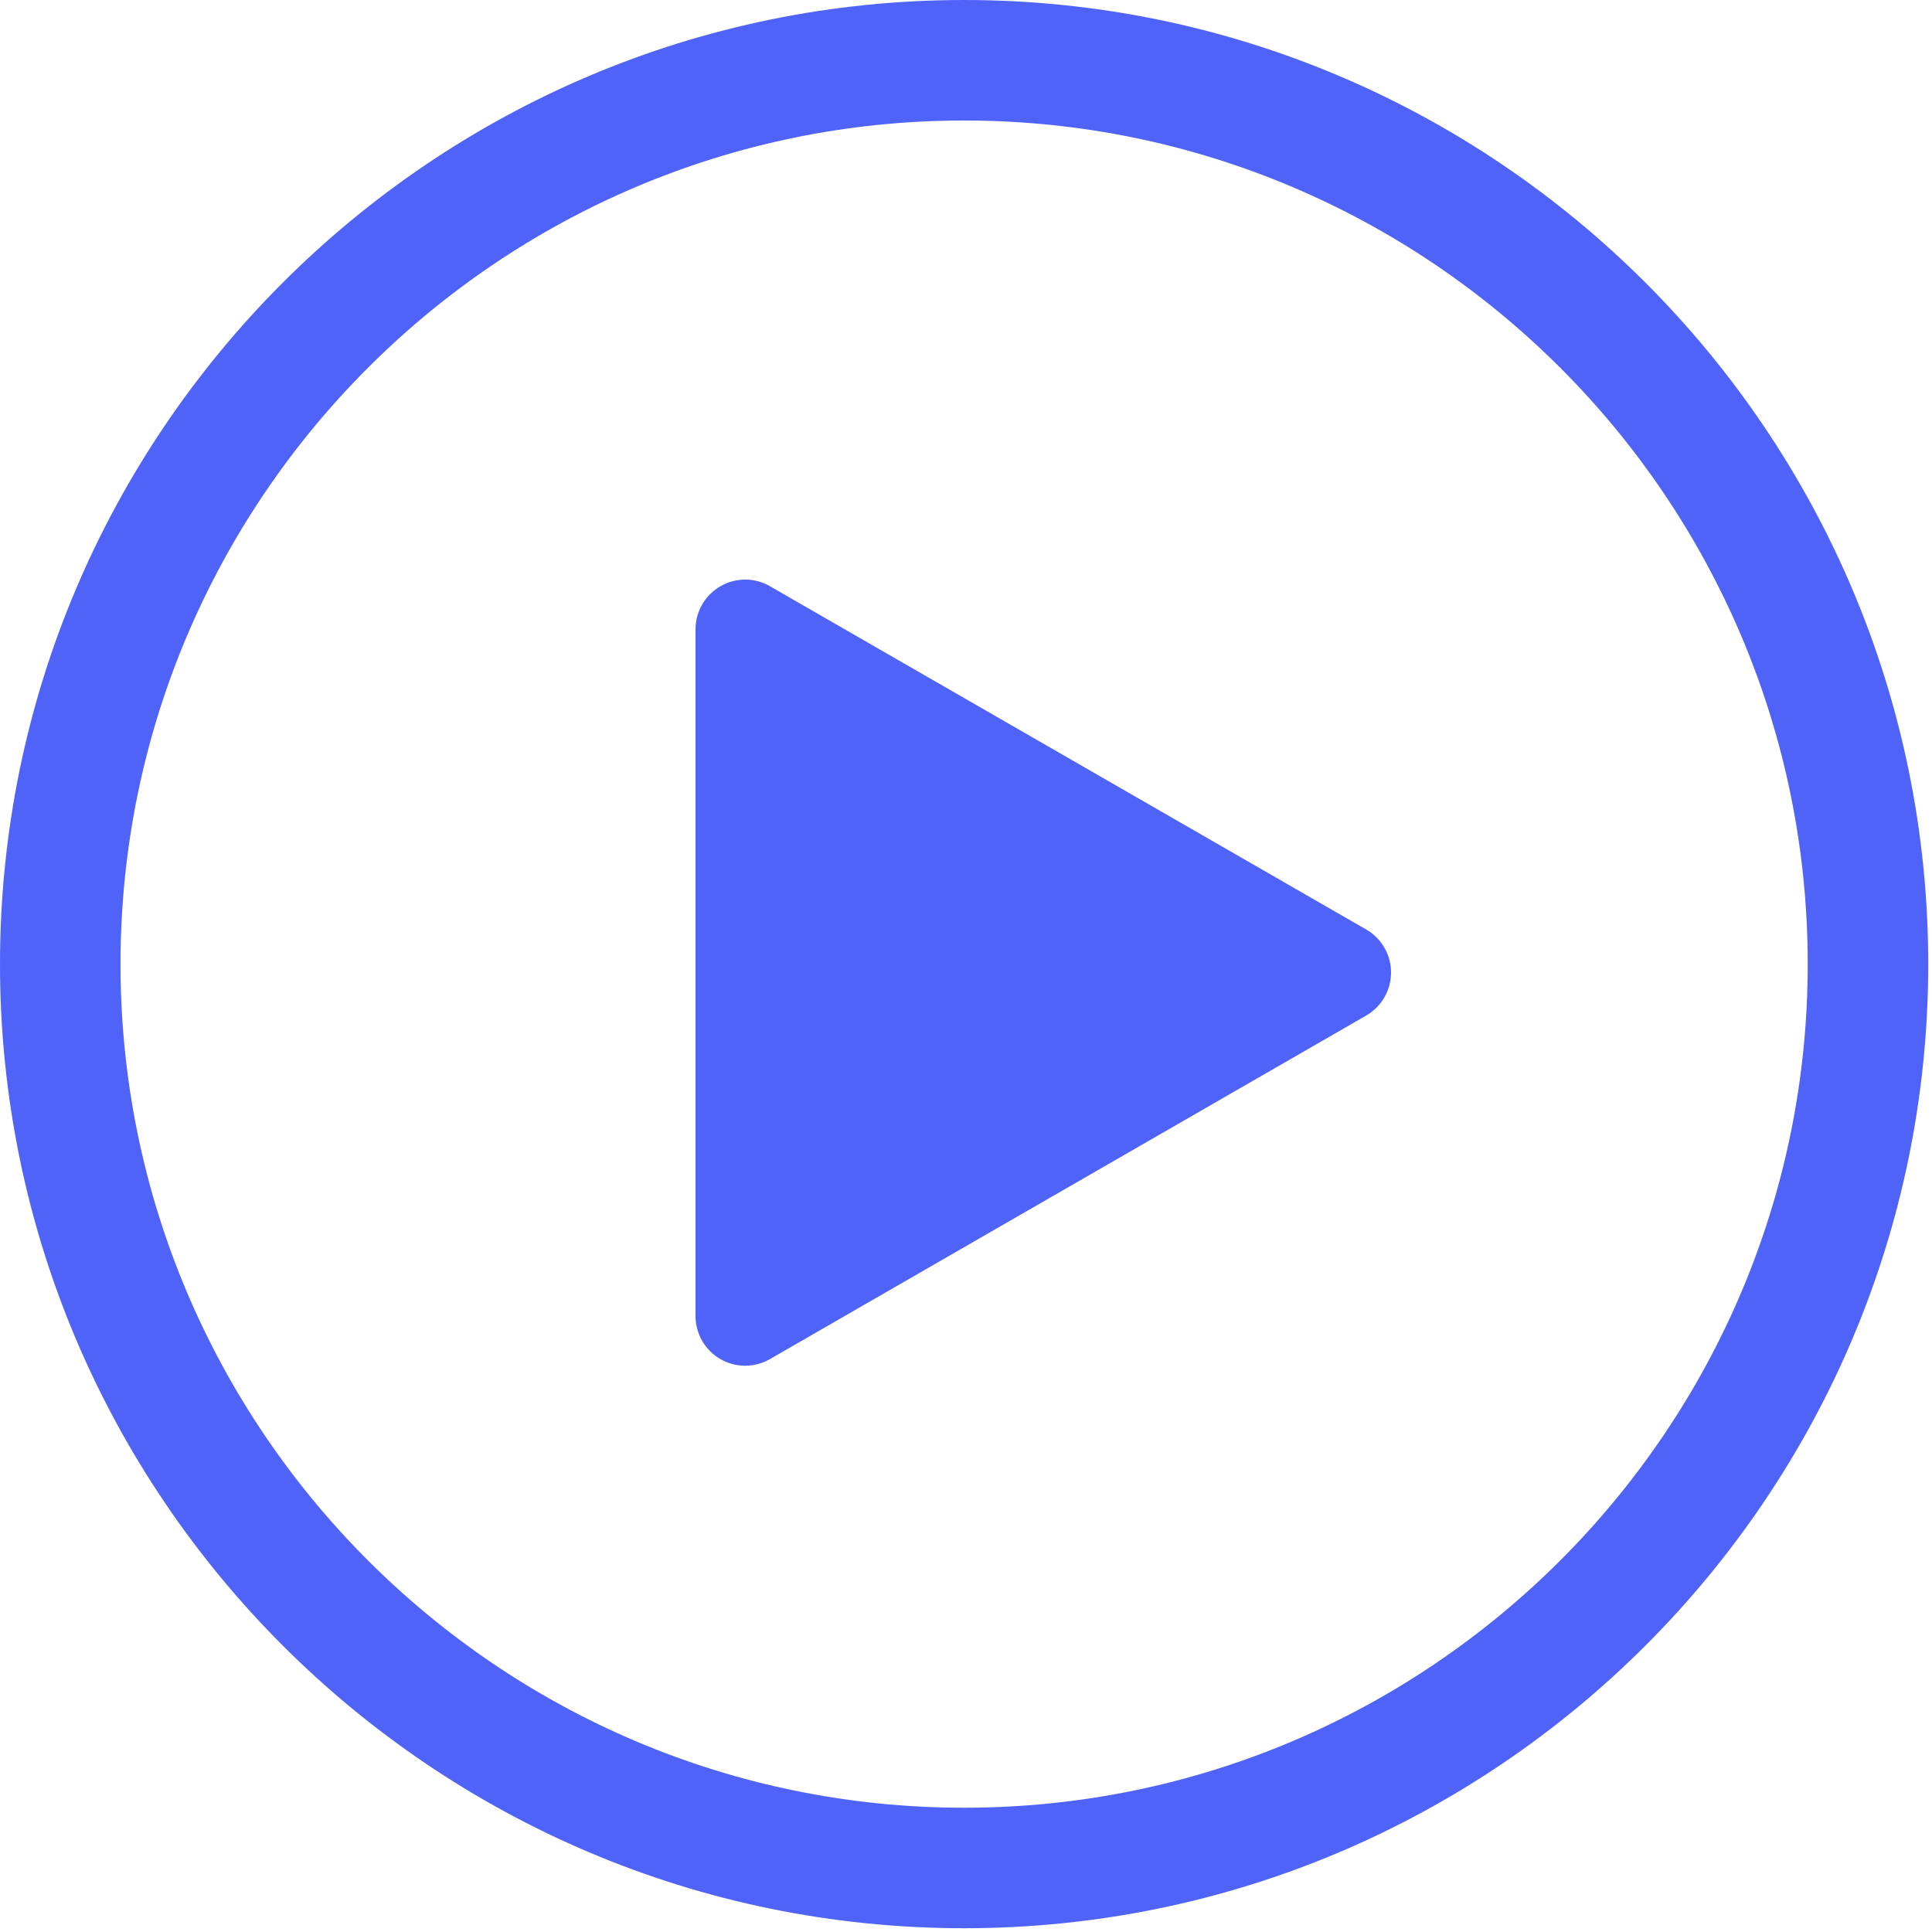
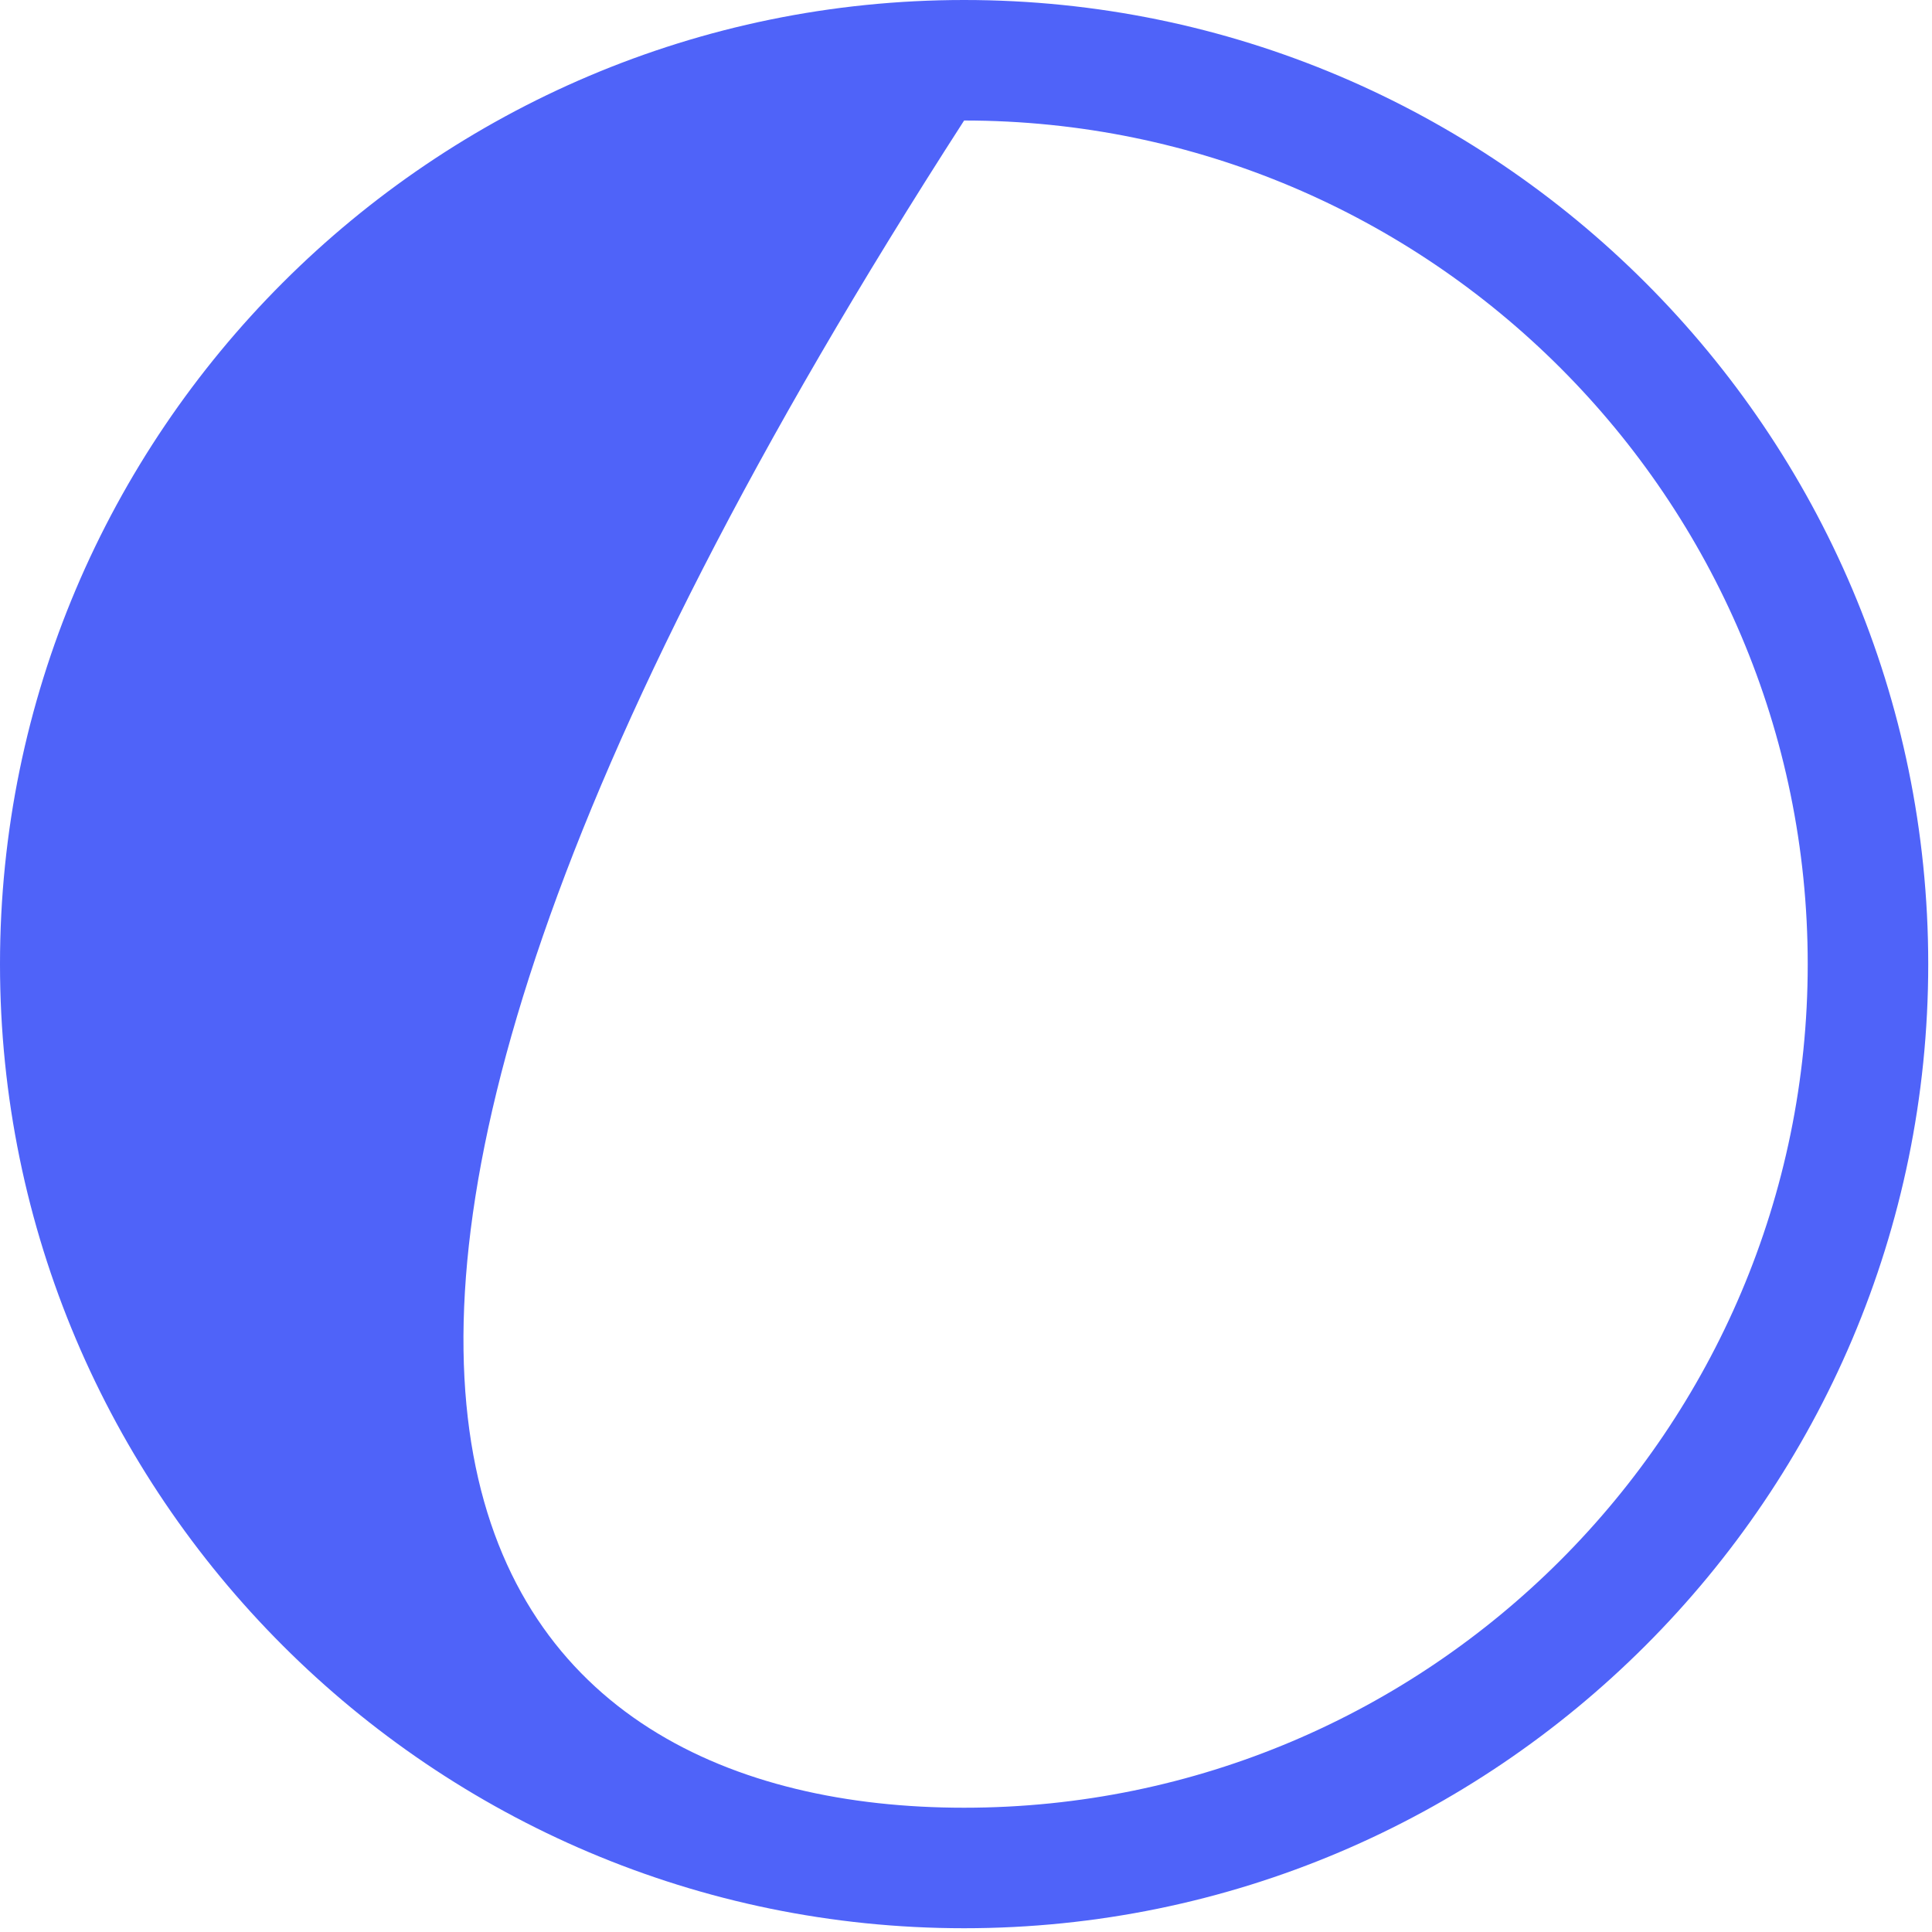
<svg xmlns="http://www.w3.org/2000/svg" width="40px" height="40px" viewBox="0 0 40 40" version="1.1">
  <title>2554ABF3-3A21-48CA-89AB-27E311688E32</title>
  <desc>Created with sketchtool.</desc>
  <g id="Page-1" stroke="none" stroke-width="1" fill="none" fill-rule="evenodd">
    <g id="Support-Contact-Desktop" transform="translate(-830, -1762)" fill="#4F63F9">
      <g id="play-button" transform="translate(830, 1762)">
-         <path d="M15.429,28.276 C15.251,28.276 15.073,28.23 14.914,28.138 C14.596,27.954 14.4,27.615 14.4,27.247 L14.4,13.029 C14.4,12.661 14.596,12.323 14.913,12.139 C15.232,11.955 15.623,11.952 15.942,12.138 L28.285,19.244 C28.603,19.426 28.8,19.767 28.8,20.135 C28.8,20.502 28.604,20.842 28.285,21.026 L15.942,28.138 C15.783,28.23 15.605,28.276 15.429,28.276 Z" id="Shape" />
-         <path d="M19.961,39.922 C8.955,39.922 0,30.967 0,19.961 C0,8.955 8.955,0 19.961,0 C30.967,0 39.922,8.955 39.922,19.961 C39.922,30.967 30.967,39.922 19.961,39.922 Z M19.961,2.495 C10.33,2.495 2.495,10.33 2.495,19.961 C2.495,29.592 10.33,37.427 19.961,37.427 C29.592,37.427 37.427,29.592 37.427,19.961 C37.427,10.33 29.592,2.495 19.961,2.495 Z" id="Shape" />
+         <path d="M19.961,39.922 C8.955,39.922 0,30.967 0,19.961 C0,8.955 8.955,0 19.961,0 C30.967,0 39.922,8.955 39.922,19.961 C39.922,30.967 30.967,39.922 19.961,39.922 Z M19.961,2.495 C2.495,29.592 10.33,37.427 19.961,37.427 C29.592,37.427 37.427,29.592 37.427,19.961 C37.427,10.33 29.592,2.495 19.961,2.495 Z" id="Shape" />
      </g>
    </g>
  </g>
</svg>